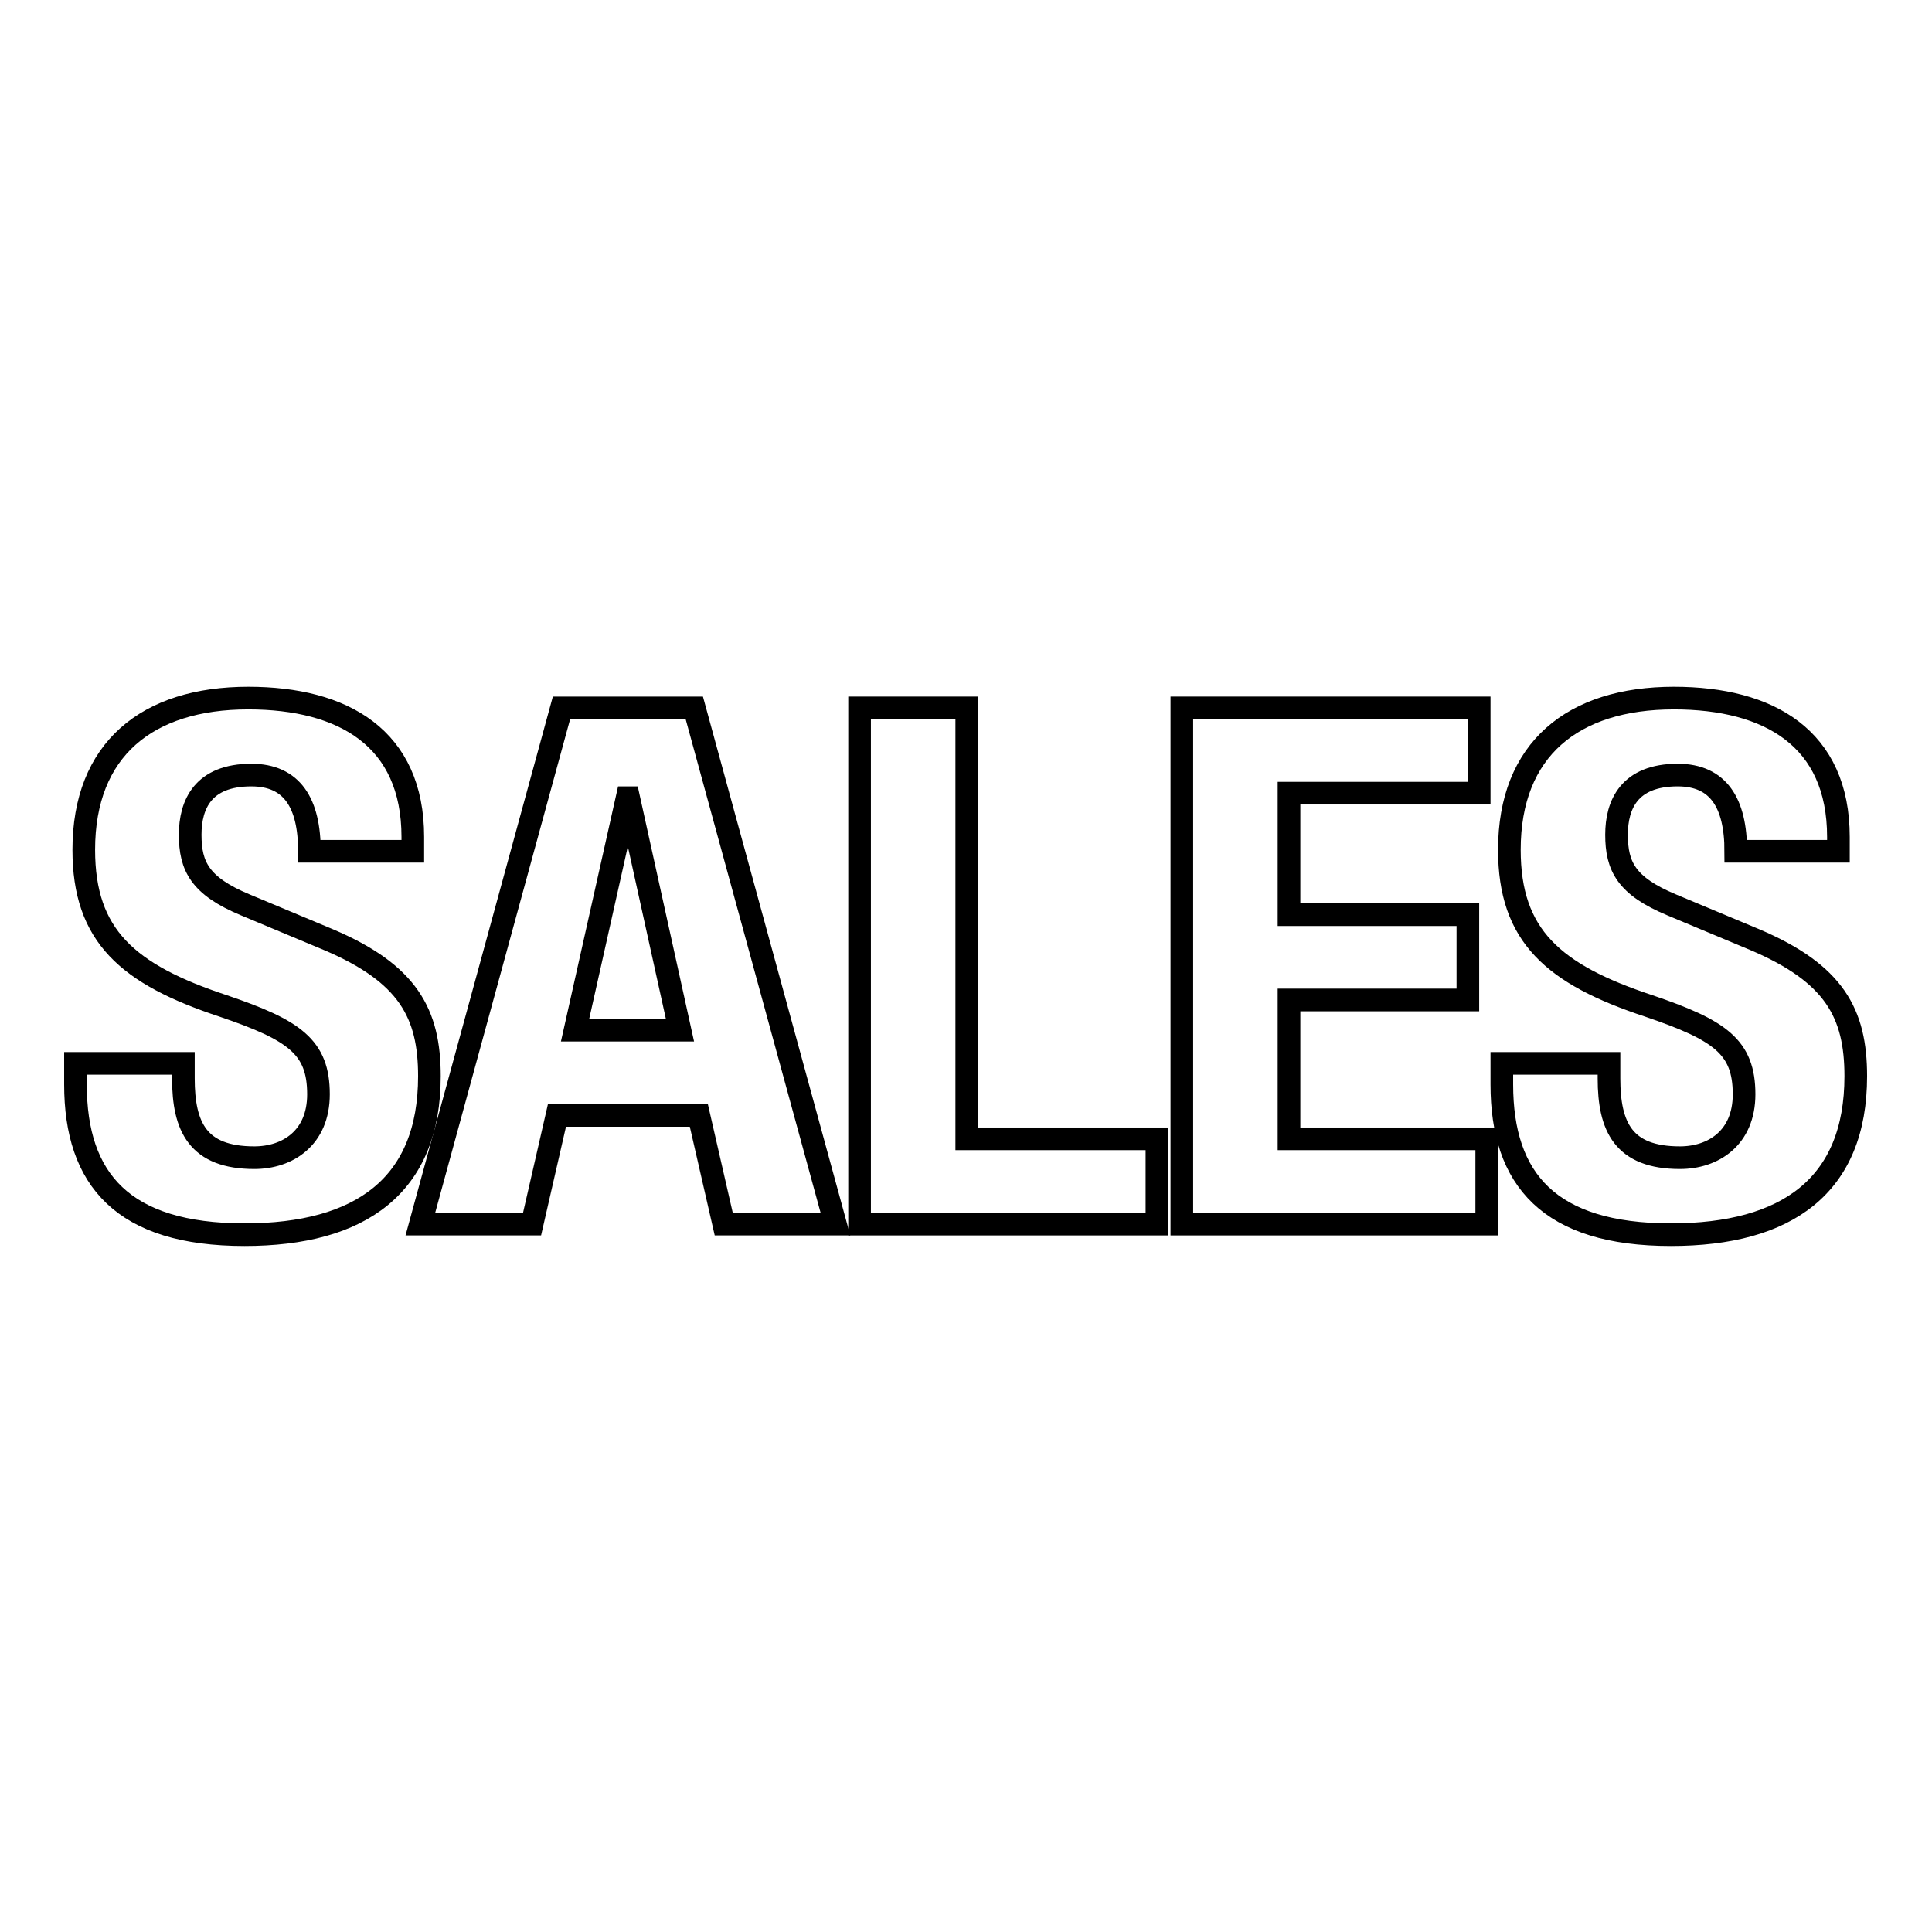
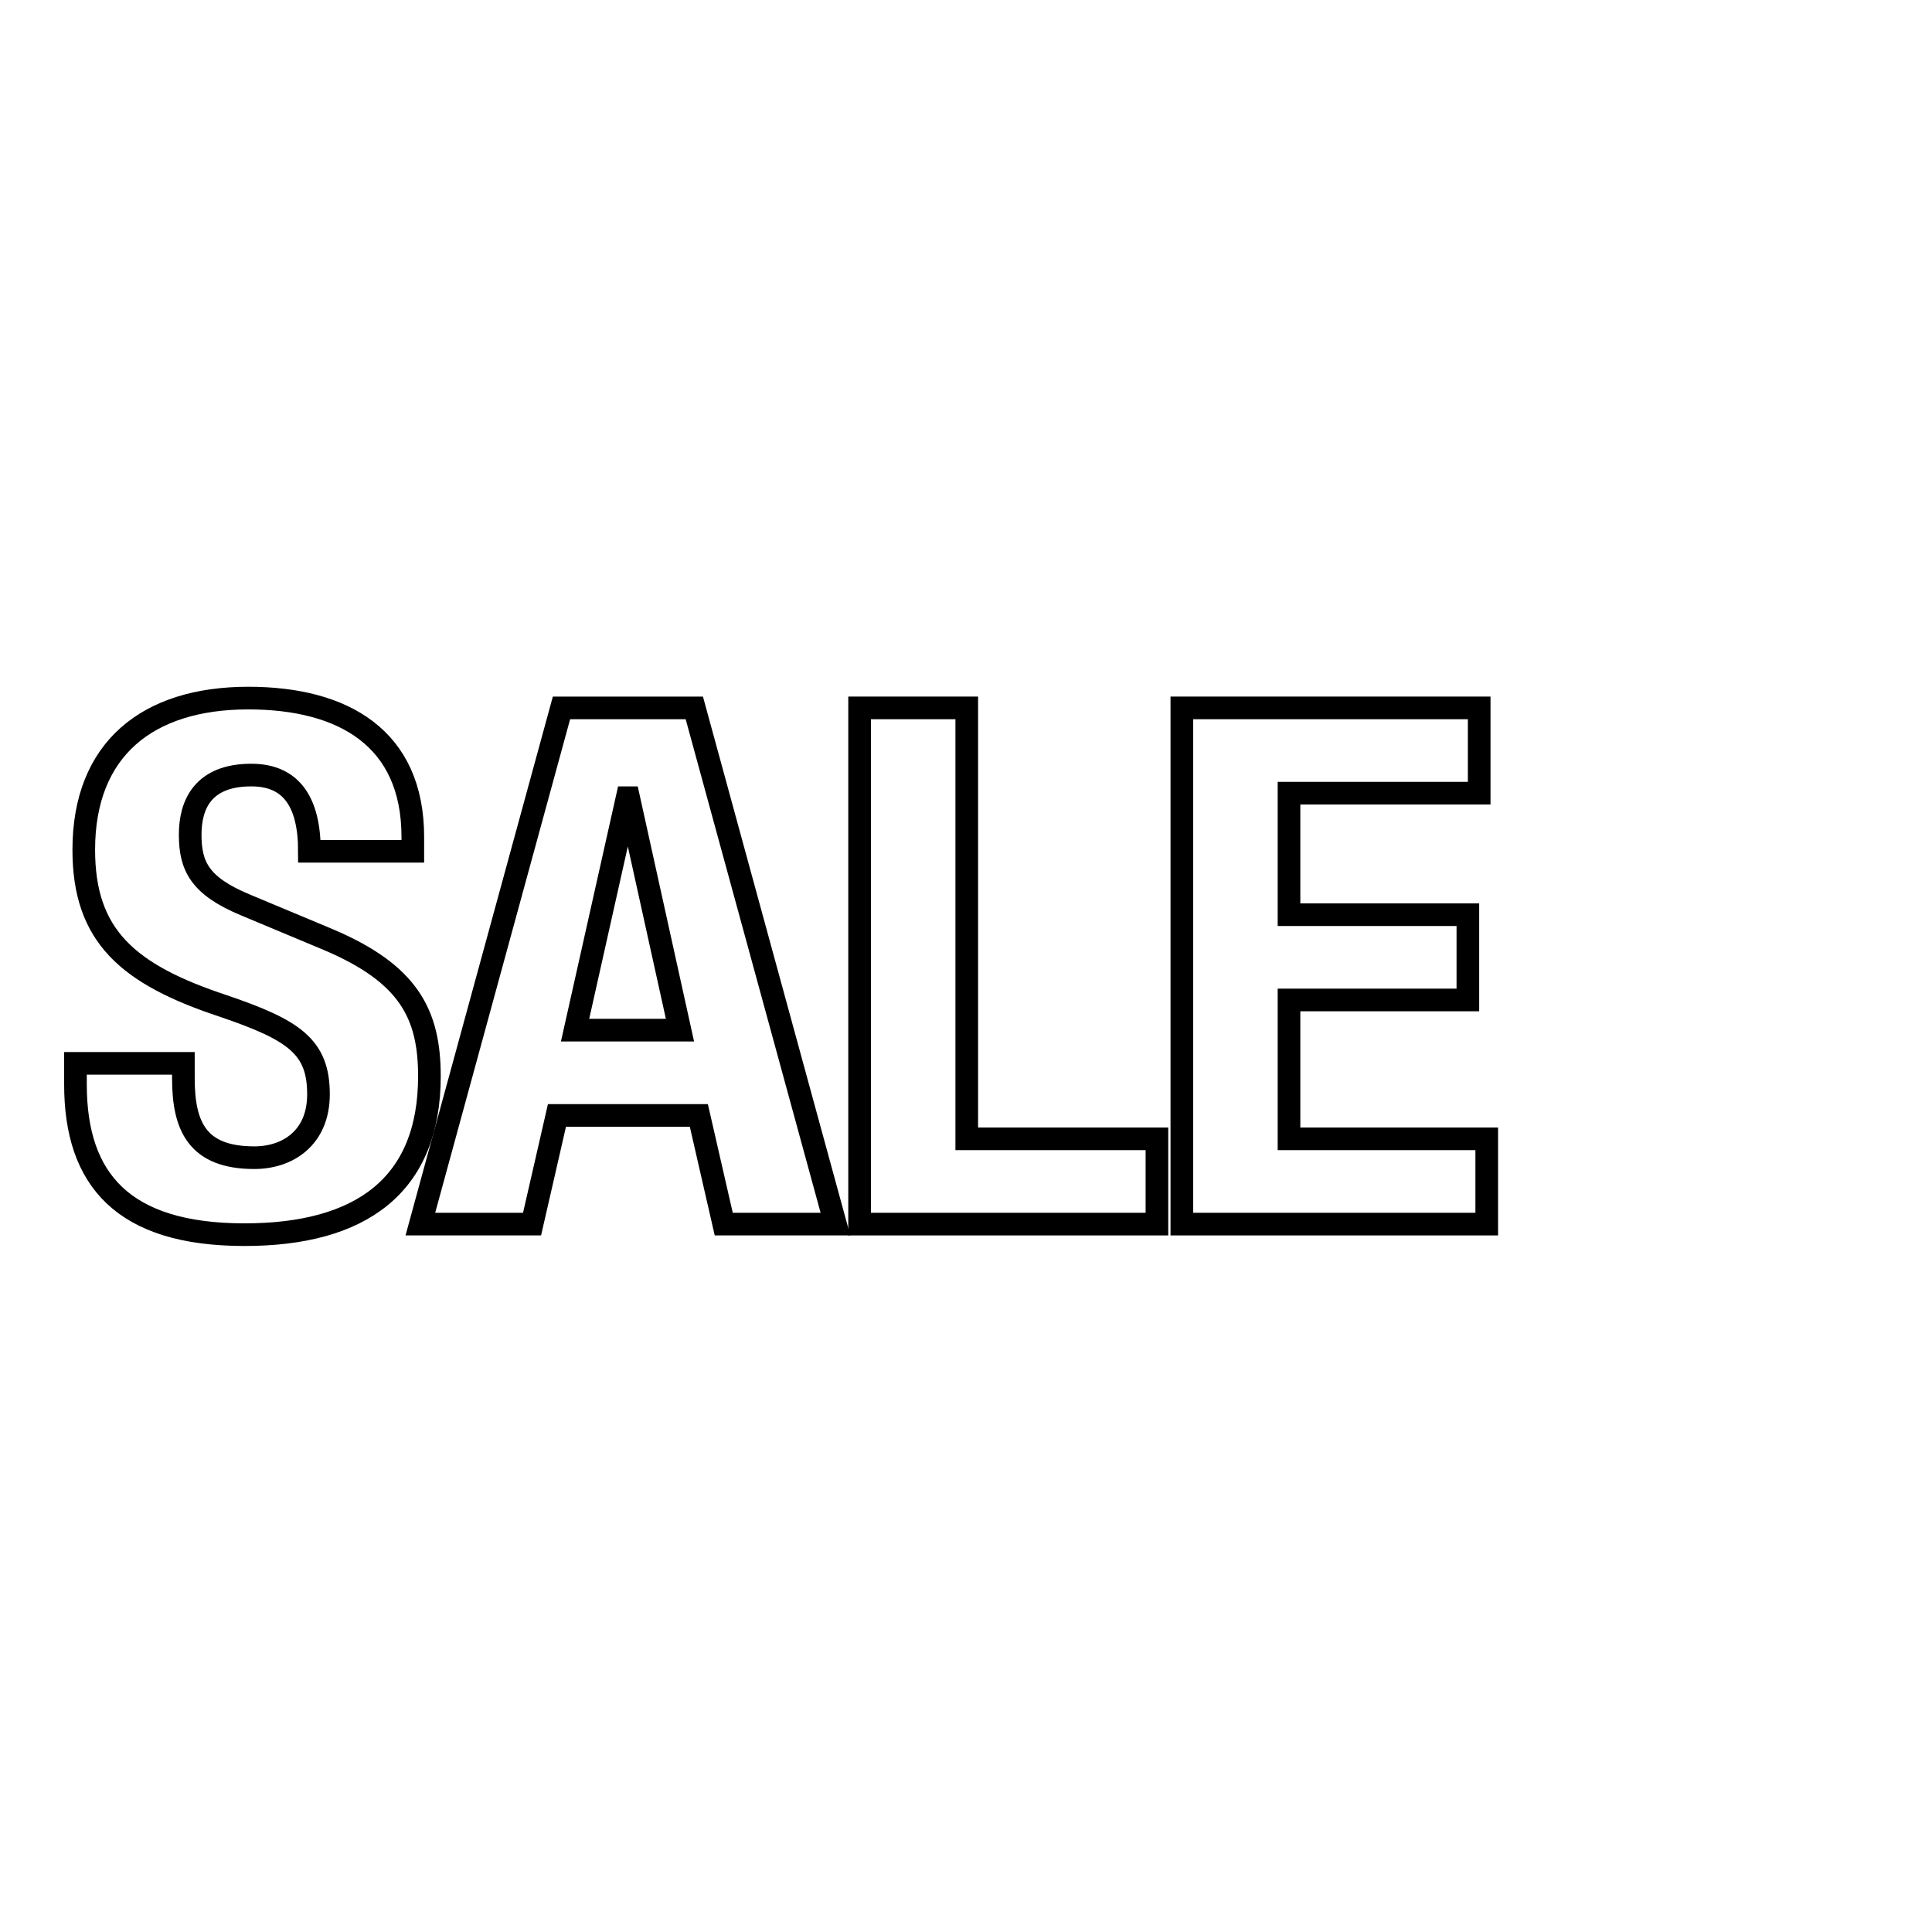
<svg xmlns="http://www.w3.org/2000/svg" version="1.1" x="0px" y="0px" viewBox="0 0 256 256" enable-background="new 0 0 256 256" xml:space="preserve">
  <g>
    <g>
      <path stroke-width="3" fill-opacity="0" stroke="#000000" d="M10,140.9v2.8c0,12.6,6.3,19.9,22.4,19.9c15.4,0,24.5-6.5,24.5-21c0-8.3-2.8-13.6-13.4-18.1l-11-4.6c-6-2.5-7.3-5.1-7.3-9.3c0-4,1.7-7.9,8.1-7.9c5.4,0,7.7,3.7,7.7,10.1h13.7v-1.9c0-13.1-9.2-18.4-21.8-18.4c-13.4,0-21.8,6.8-21.8,20.1c0,11.4,5.8,16.5,18.5,20.7c9.4,3.2,12.6,5.4,12.6,11.7c0,5.8-4.1,8.4-8.5,8.4c-7.5,0-9.4-4.1-9.4-10.5v-2L10,140.9L10,140.9z" />
      <path stroke-width="3" fill-opacity="0" stroke="#000000" d="M55.7,162.2h14.8l3.3-14.4h18.8l3.3,14.4h14.8L92,93.8H74.4L55.7,162.2z M83.1,105.7h0.2l6.8,30.8H76.2L83.1,105.7z" />
      <path stroke-width="3" fill-opacity="0" stroke="#000000" d="M153.3,162.2v-11.3h-25.2V93.8h-14.2v68.4H153.3z" />
      <path stroke-width="3" fill-opacity="0" stroke="#000000" d="M156.6,93.8v68.4h40.4v-11.3h-26.2v-18.4h23.7v-11.3h-23.7v-16.1h25.2V93.8H156.6z" />
-       <path stroke-width="3" fill-opacity="0" stroke="#000000" d="M199,140.9v2.8c0,12.6,6.3,19.9,22.4,19.9c15.4,0,24.5-6.5,24.5-21c0-8.3-2.8-13.6-13.4-18.1l-11-4.6c-6-2.5-7.3-5.1-7.3-9.3c0-4,1.7-7.9,8.1-7.9c5.4,0,7.7,3.7,7.7,10.1h13.6v-1.9c0-13.1-9.2-18.4-21.8-18.4c-13.4,0-21.8,6.8-21.8,20.1c0,11.4,5.8,16.5,18.5,20.7c9.4,3.2,12.6,5.4,12.6,11.7c0,5.8-4.1,8.4-8.5,8.4c-7.5,0-9.4-4.1-9.4-10.5v-2L199,140.9L199,140.9z" />
    </g>
  </g>
</svg>